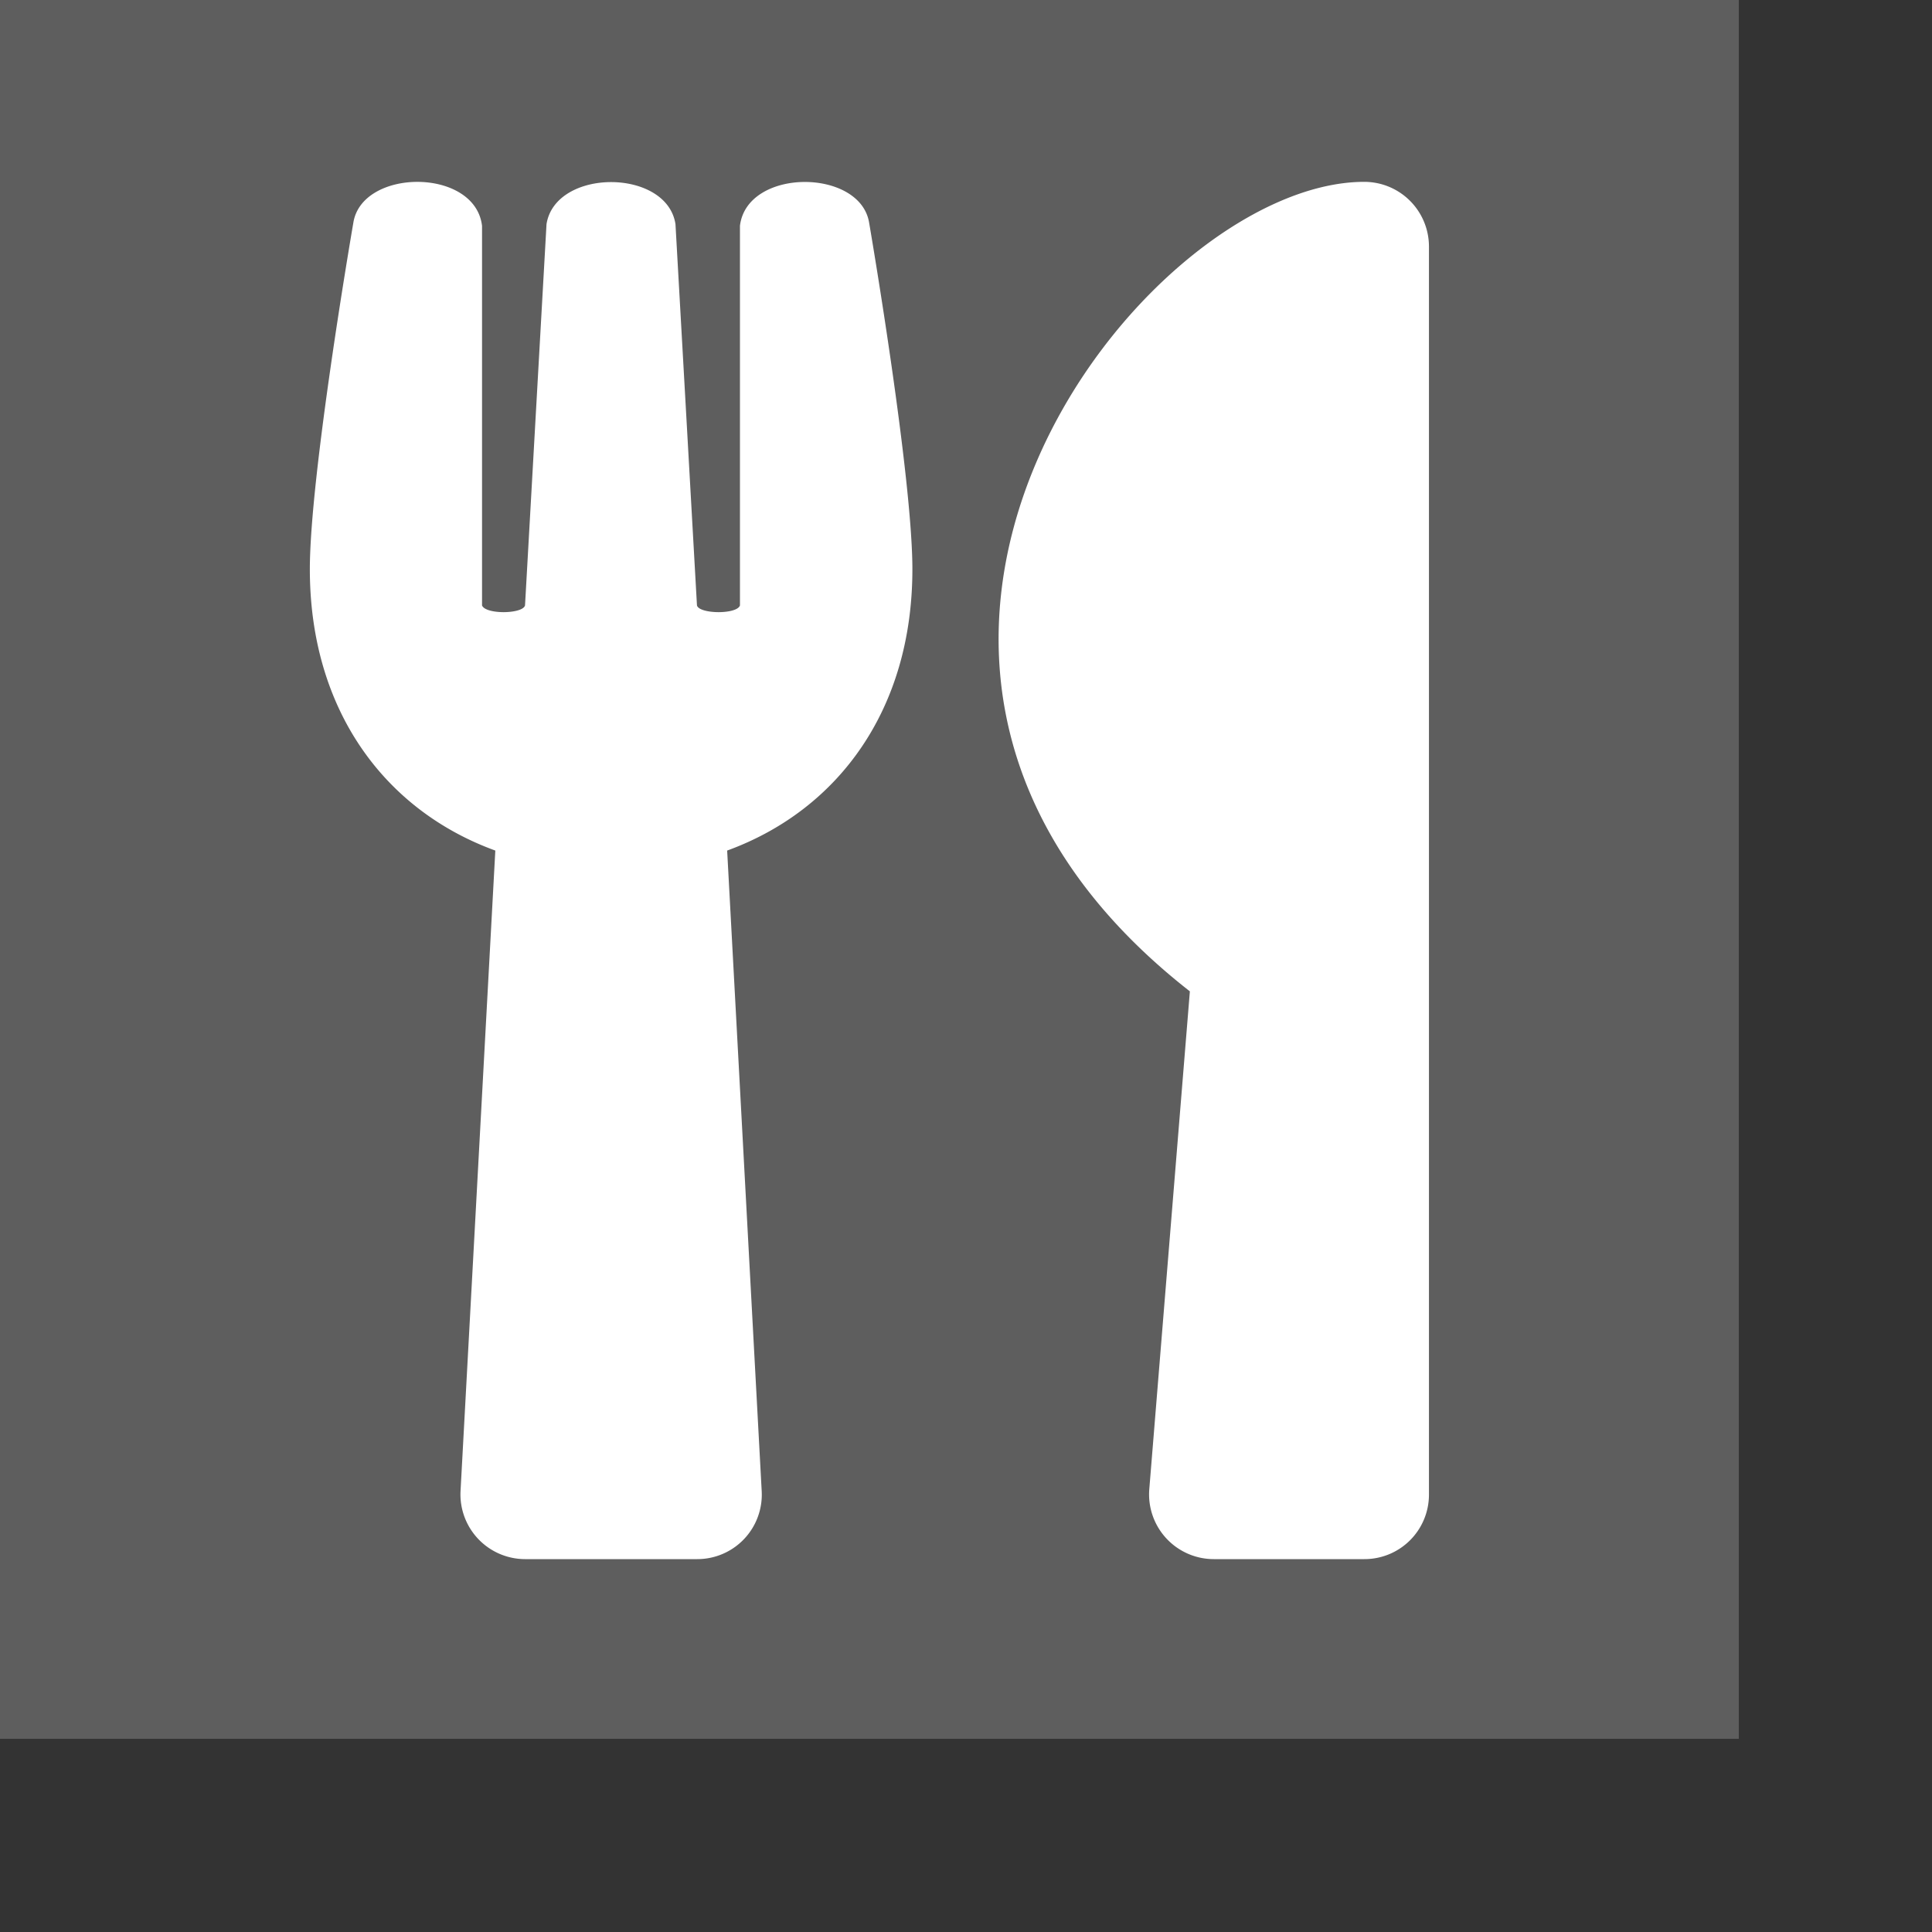
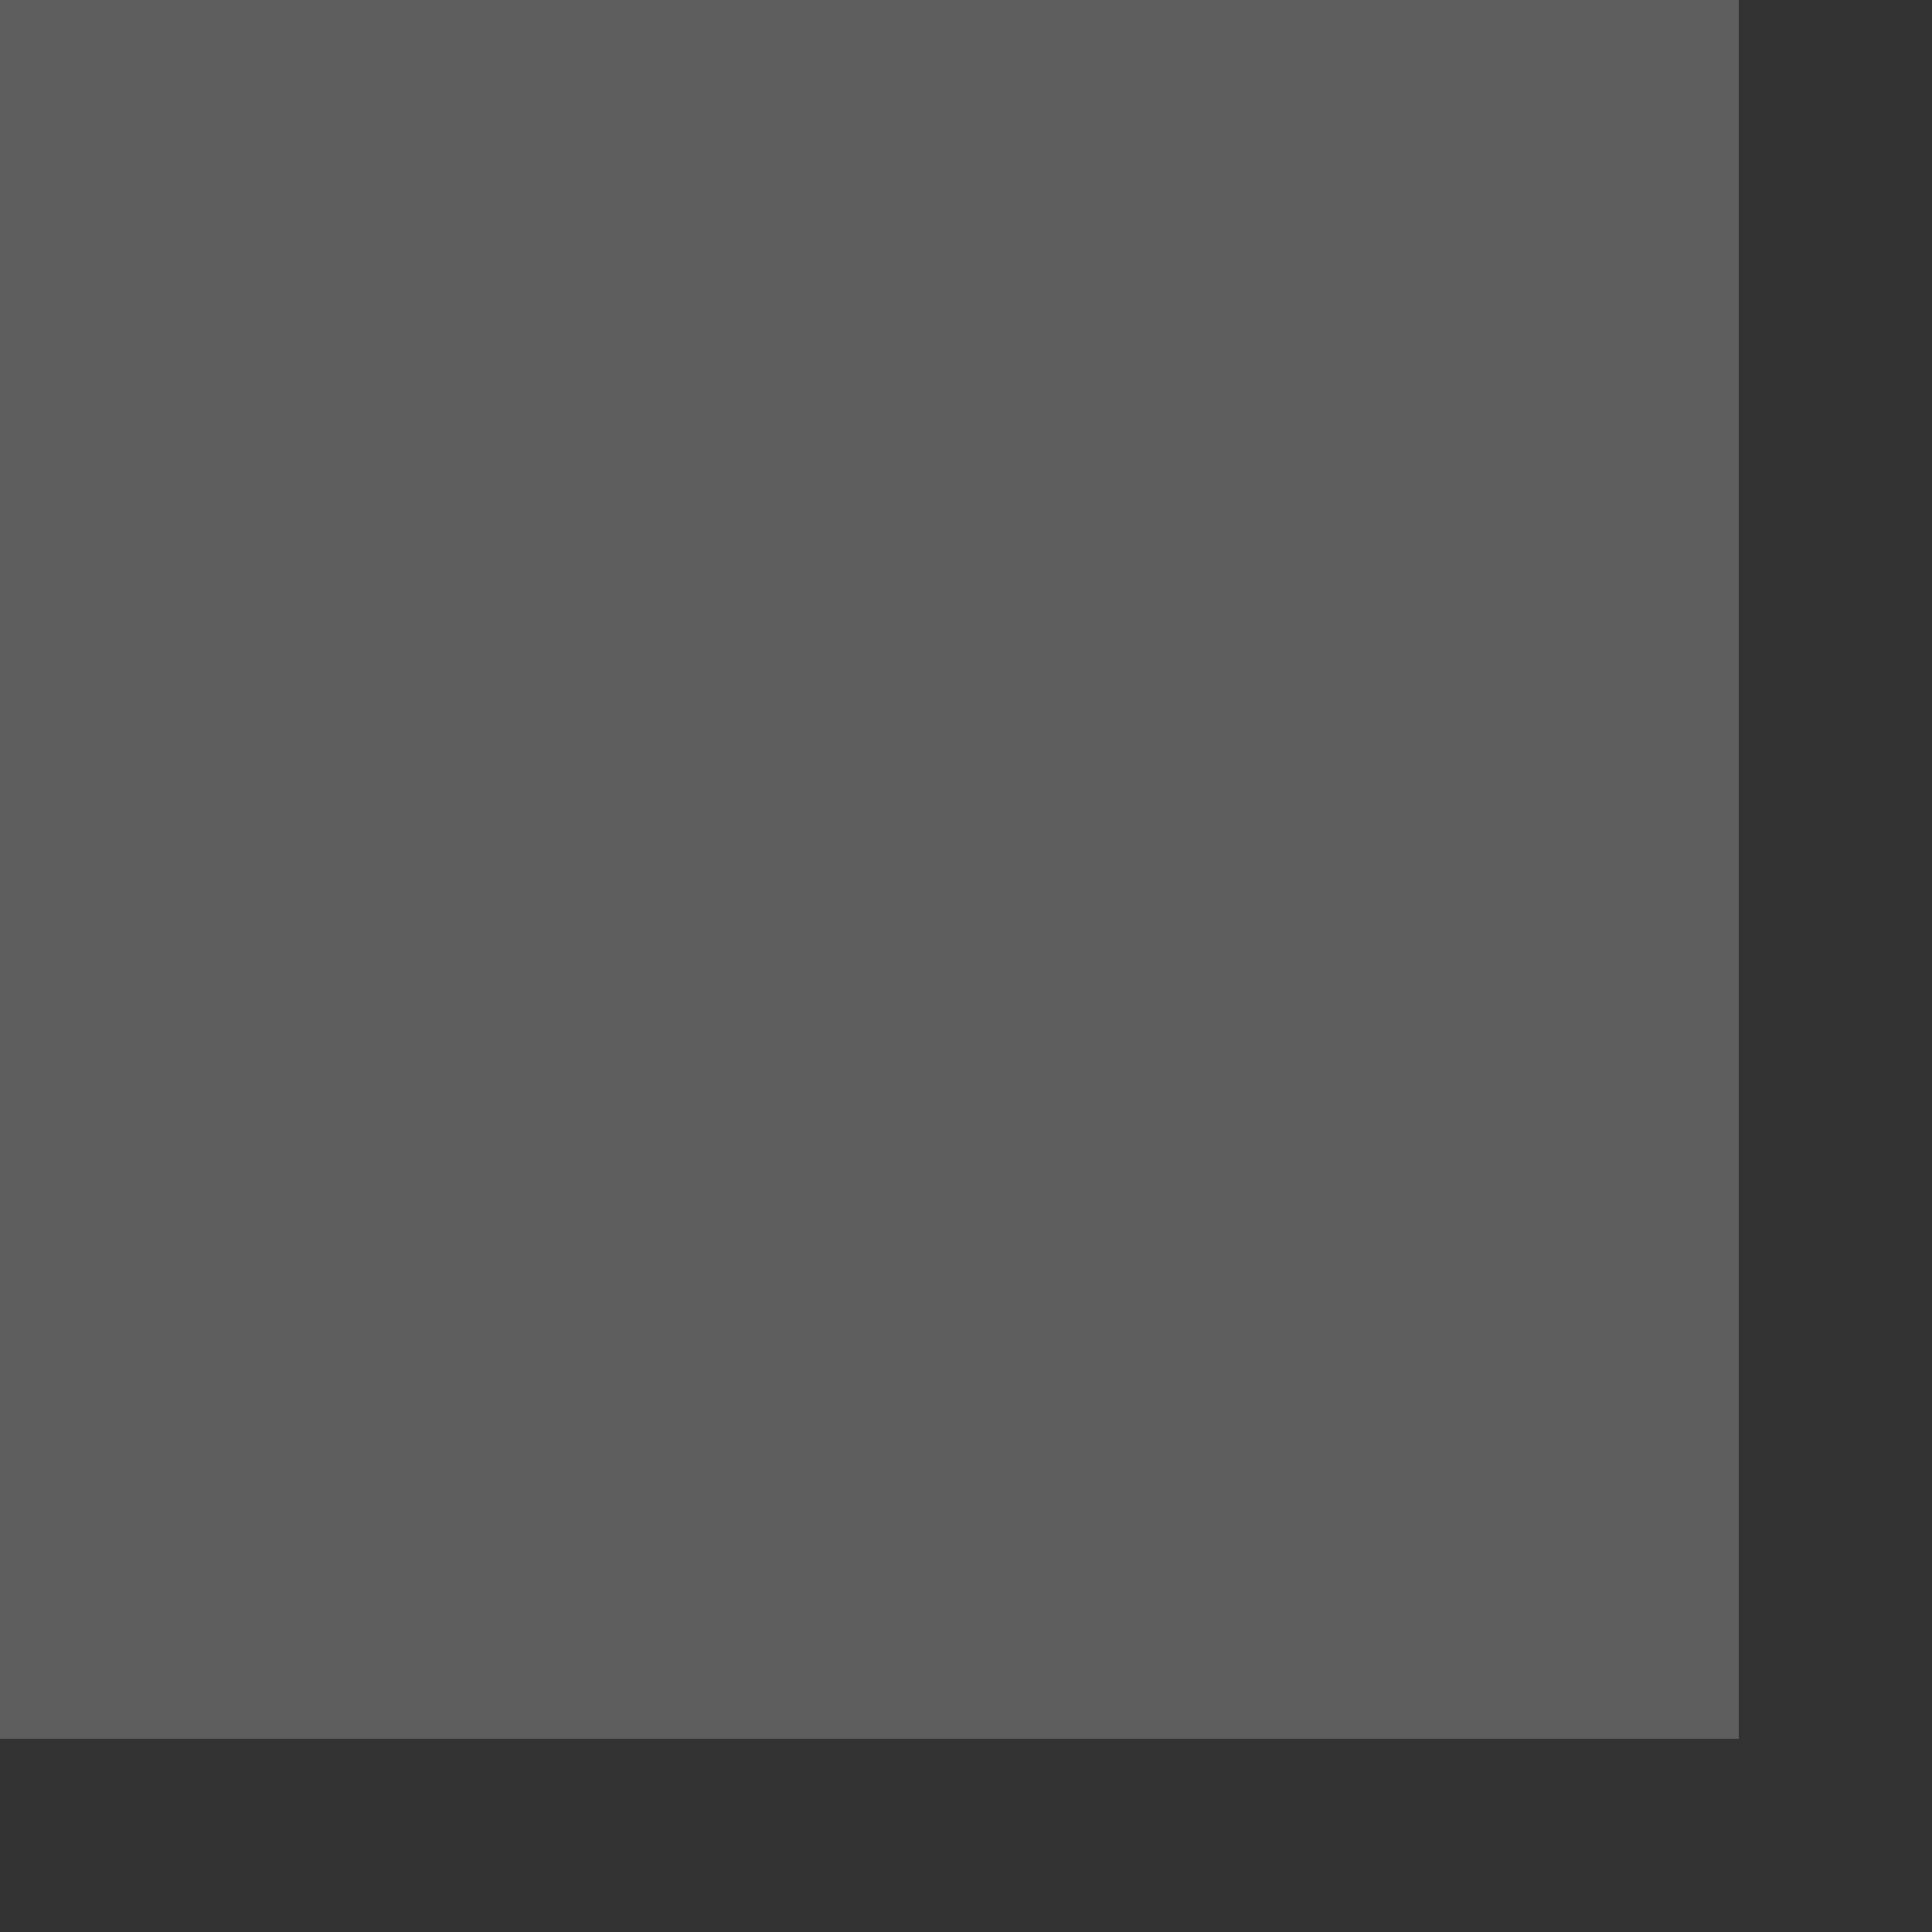
<svg xmlns="http://www.w3.org/2000/svg" fill-rule="evenodd" stroke-linejoin="round" stroke-miterlimit="2" clip-rule="evenodd" viewBox="0 0 8 8">
  <rect x="0" y="0" width="8" height="8" fill="#333333" stroke="none" />
  <defs />
  <path fill="#5e5e5e" d="M0 0h7.2v7.2H0z" />
-   <path fill="#fff" fill-rule="nonzero" d="M3.599.923c.009.052.179 1.052.179 1.434 0 .583-.309.998-.767 1.165l.143 2.652a.267.267 0 01-.267.282h-.713a.268.268 0 01-.267-.282l.144-2.652c-.459-.167-.768-.583-.768-1.165 0-.383.171-1.382.18-1.434.035-.227.504-.23.533.012v1.572c.015.038.168.036.178 0L2.263.928c.037-.232.498-.232.534 0l.089 1.579c.01.036.165.038.178 0V.935c.029-.241.499-.239.535-.012zm1.328 3.182l-.168 2.061a.268.268 0 00.267.29h.623a.267.267 0 00.268-.267V1.021a.268.268 0 00-.268-.268c-.918 0-2.466 1.988-.722 3.352z" />
</svg>